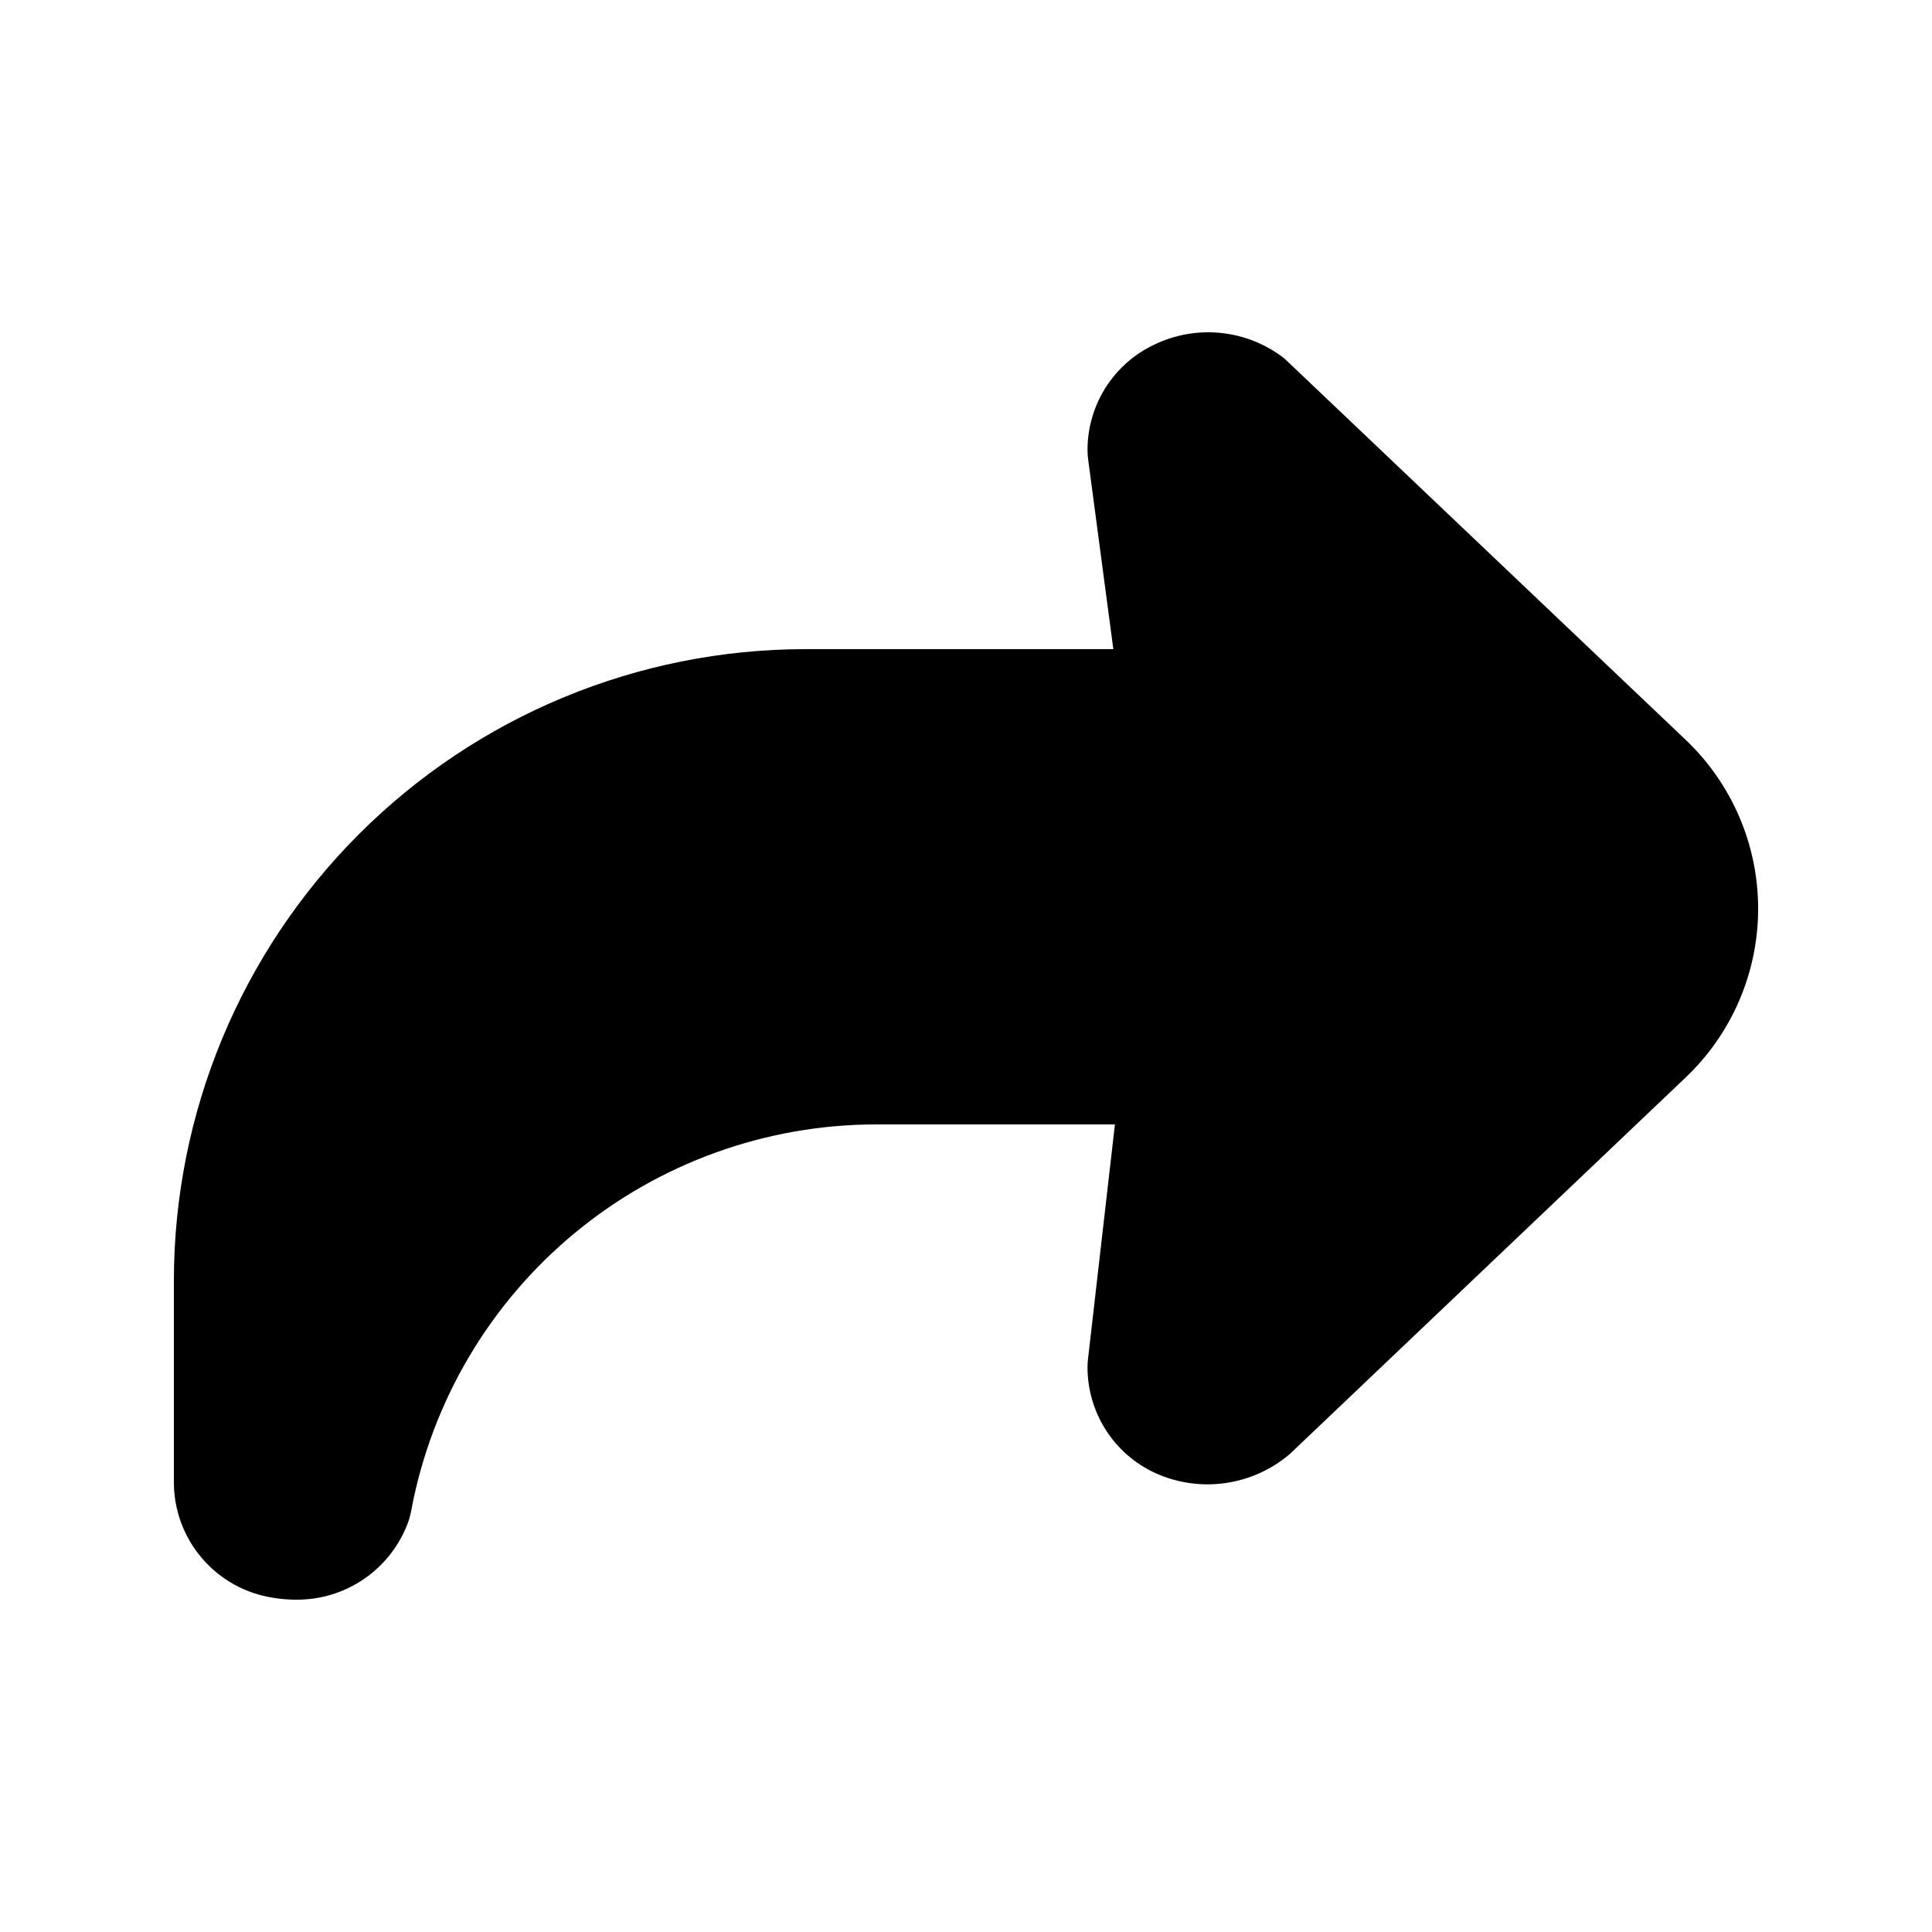
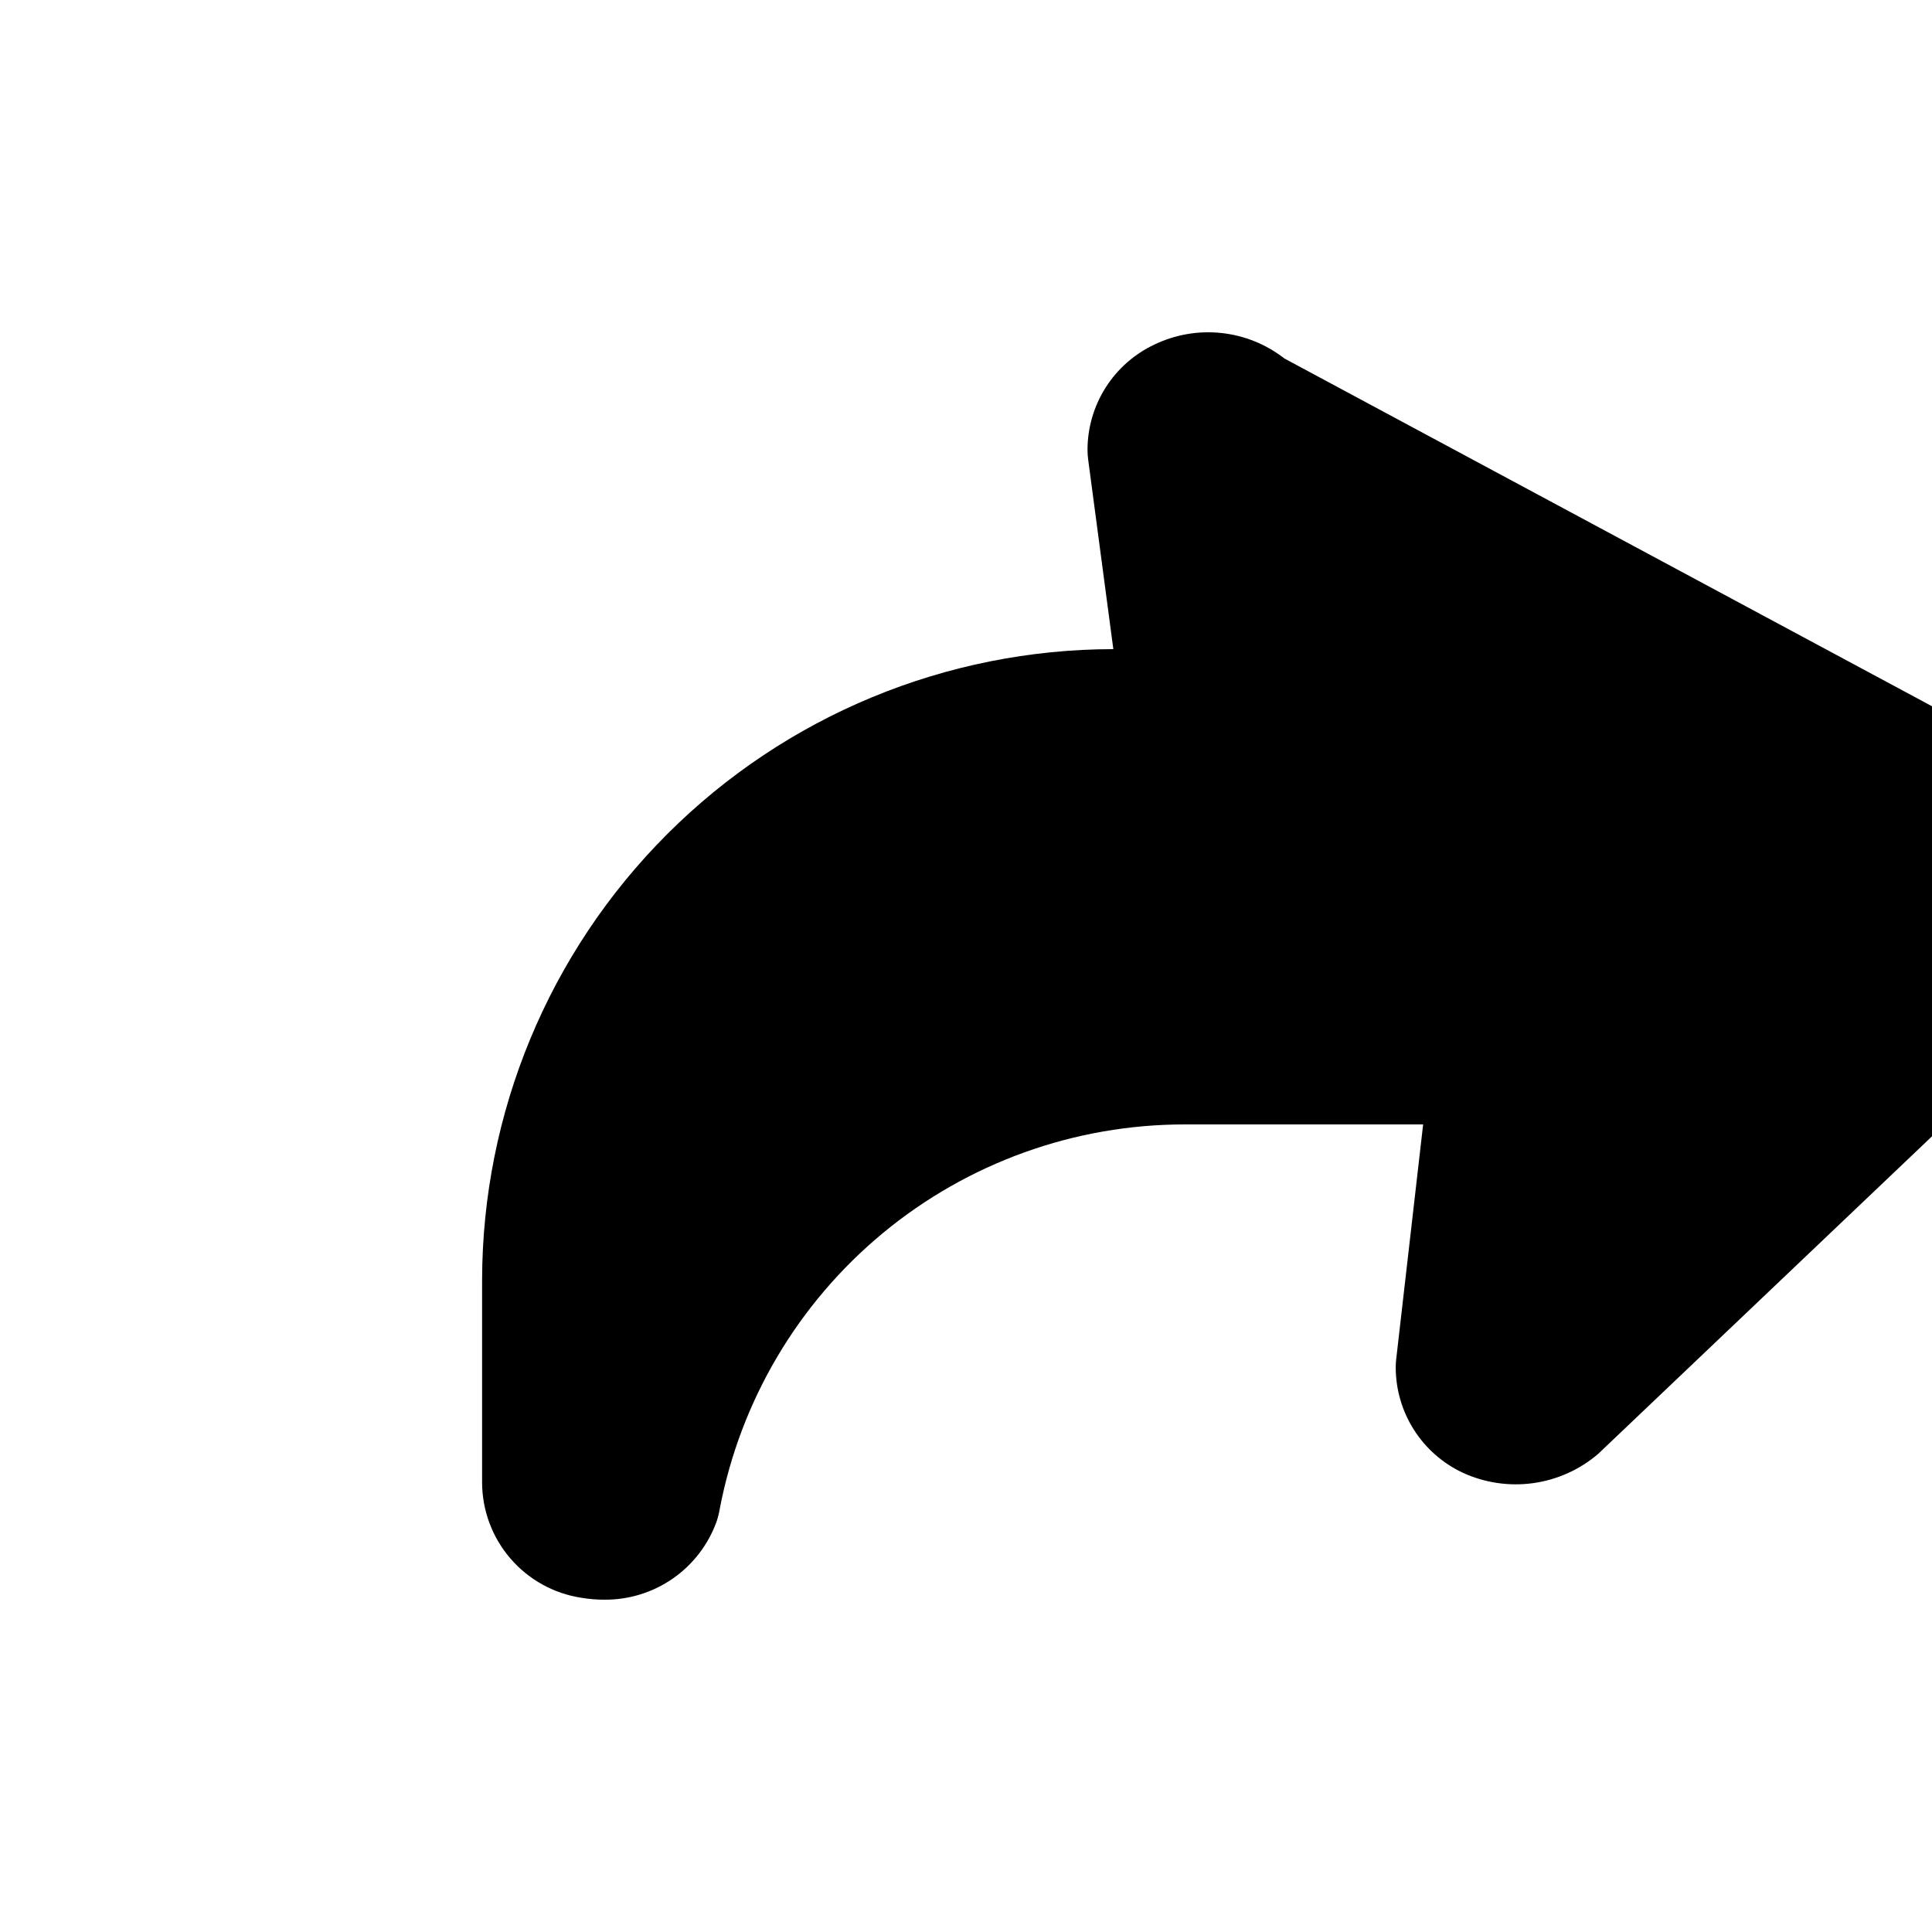
<svg xmlns="http://www.w3.org/2000/svg" fill="#000000" width="800px" height="800px" version="1.1" viewBox="144 144 512 512">
-   <path d="m484.39 239.01c-4.832-3.766-10.617-6.109-16.707-6.762-6.09-0.652-12.242 0.41-17.762 3.066-5.285 2.492-9.758 6.43-12.895 11.359-3.137 4.934-4.809 10.652-4.824 16.496 0 0.926 0.066 1.852 0.191 2.769l6.652 50.09h-81.68c-44.348 0.039-86.867 17.668-118.23 49.023-31.363 31.355-49.004 73.871-49.055 118.22v53.508c-0.004 7.41 2.644 14.578 7.473 20.199 4.824 5.625 11.504 9.332 18.832 10.449 1.98 0.336 3.988 0.504 6 0.504 6.527 0.074 12.914-1.891 18.266-5.617 5.356-3.731 9.414-9.039 11.609-15.184 0.348-1.055 0.613-2.137 0.797-3.234 5.469-28.668 20.766-54.531 43.254-73.133 22.492-18.605 50.762-28.781 79.949-28.781h63.207l-7.117 62.031c-0.102 0.793-0.152 1.59-0.148 2.391 0.012 5.844 1.684 11.566 4.82 16.496 3.137 4.934 7.609 8.871 12.898 11.363 5.832 2.695 12.316 3.66 18.684 2.785 6.367-0.879 12.348-3.566 17.234-7.742l104.67-99.566-0.004 0.004c12.395-11.664 19.422-27.926 19.422-44.945s-7.027-33.281-19.422-44.945z" />
+   <path d="m484.39 239.01c-4.832-3.766-10.617-6.109-16.707-6.762-6.09-0.652-12.242 0.41-17.762 3.066-5.285 2.492-9.758 6.43-12.895 11.359-3.137 4.934-4.809 10.652-4.824 16.496 0 0.926 0.066 1.852 0.191 2.769l6.652 50.09c-44.348 0.039-86.867 17.668-118.23 49.023-31.363 31.355-49.004 73.871-49.055 118.22v53.508c-0.004 7.41 2.644 14.578 7.473 20.199 4.824 5.625 11.504 9.332 18.832 10.449 1.98 0.336 3.988 0.504 6 0.504 6.527 0.074 12.914-1.891 18.266-5.617 5.356-3.731 9.414-9.039 11.609-15.184 0.348-1.055 0.613-2.137 0.797-3.234 5.469-28.668 20.766-54.531 43.254-73.133 22.492-18.605 50.762-28.781 79.949-28.781h63.207l-7.117 62.031c-0.102 0.793-0.152 1.59-0.148 2.391 0.012 5.844 1.684 11.566 4.82 16.496 3.137 4.934 7.609 8.871 12.898 11.363 5.832 2.695 12.316 3.66 18.684 2.785 6.367-0.879 12.348-3.566 17.234-7.742l104.67-99.566-0.004 0.004c12.395-11.664 19.422-27.926 19.422-44.945s-7.027-33.281-19.422-44.945z" />
</svg>